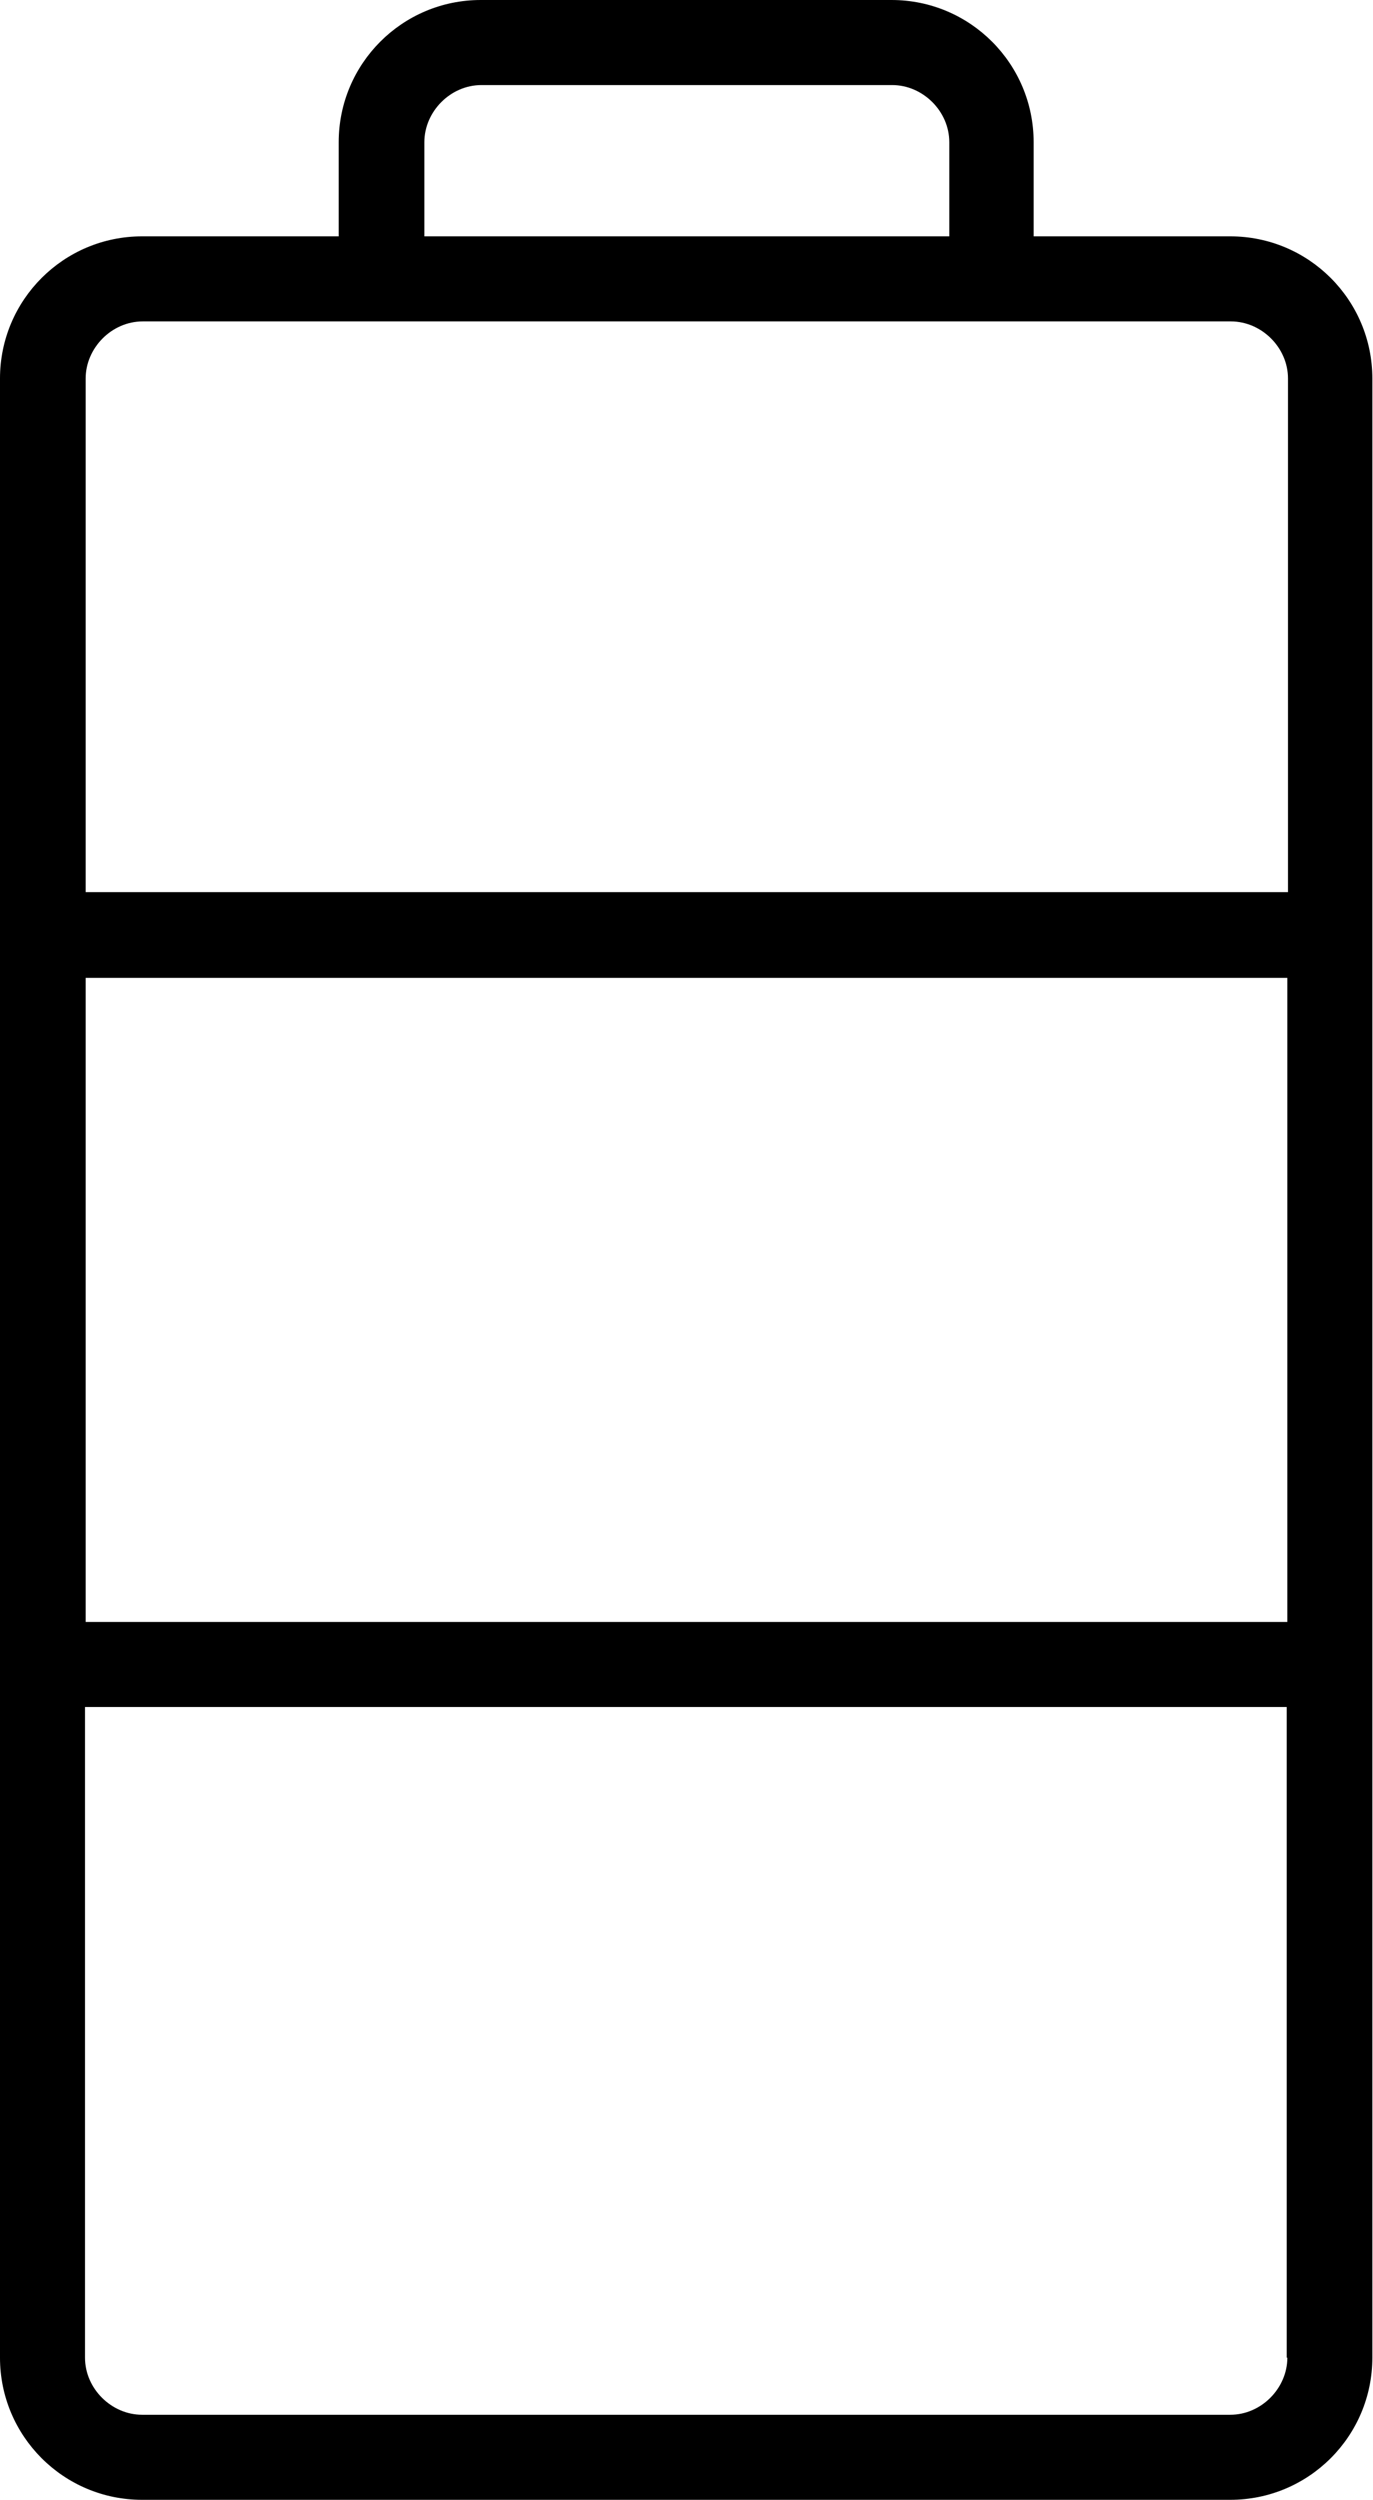
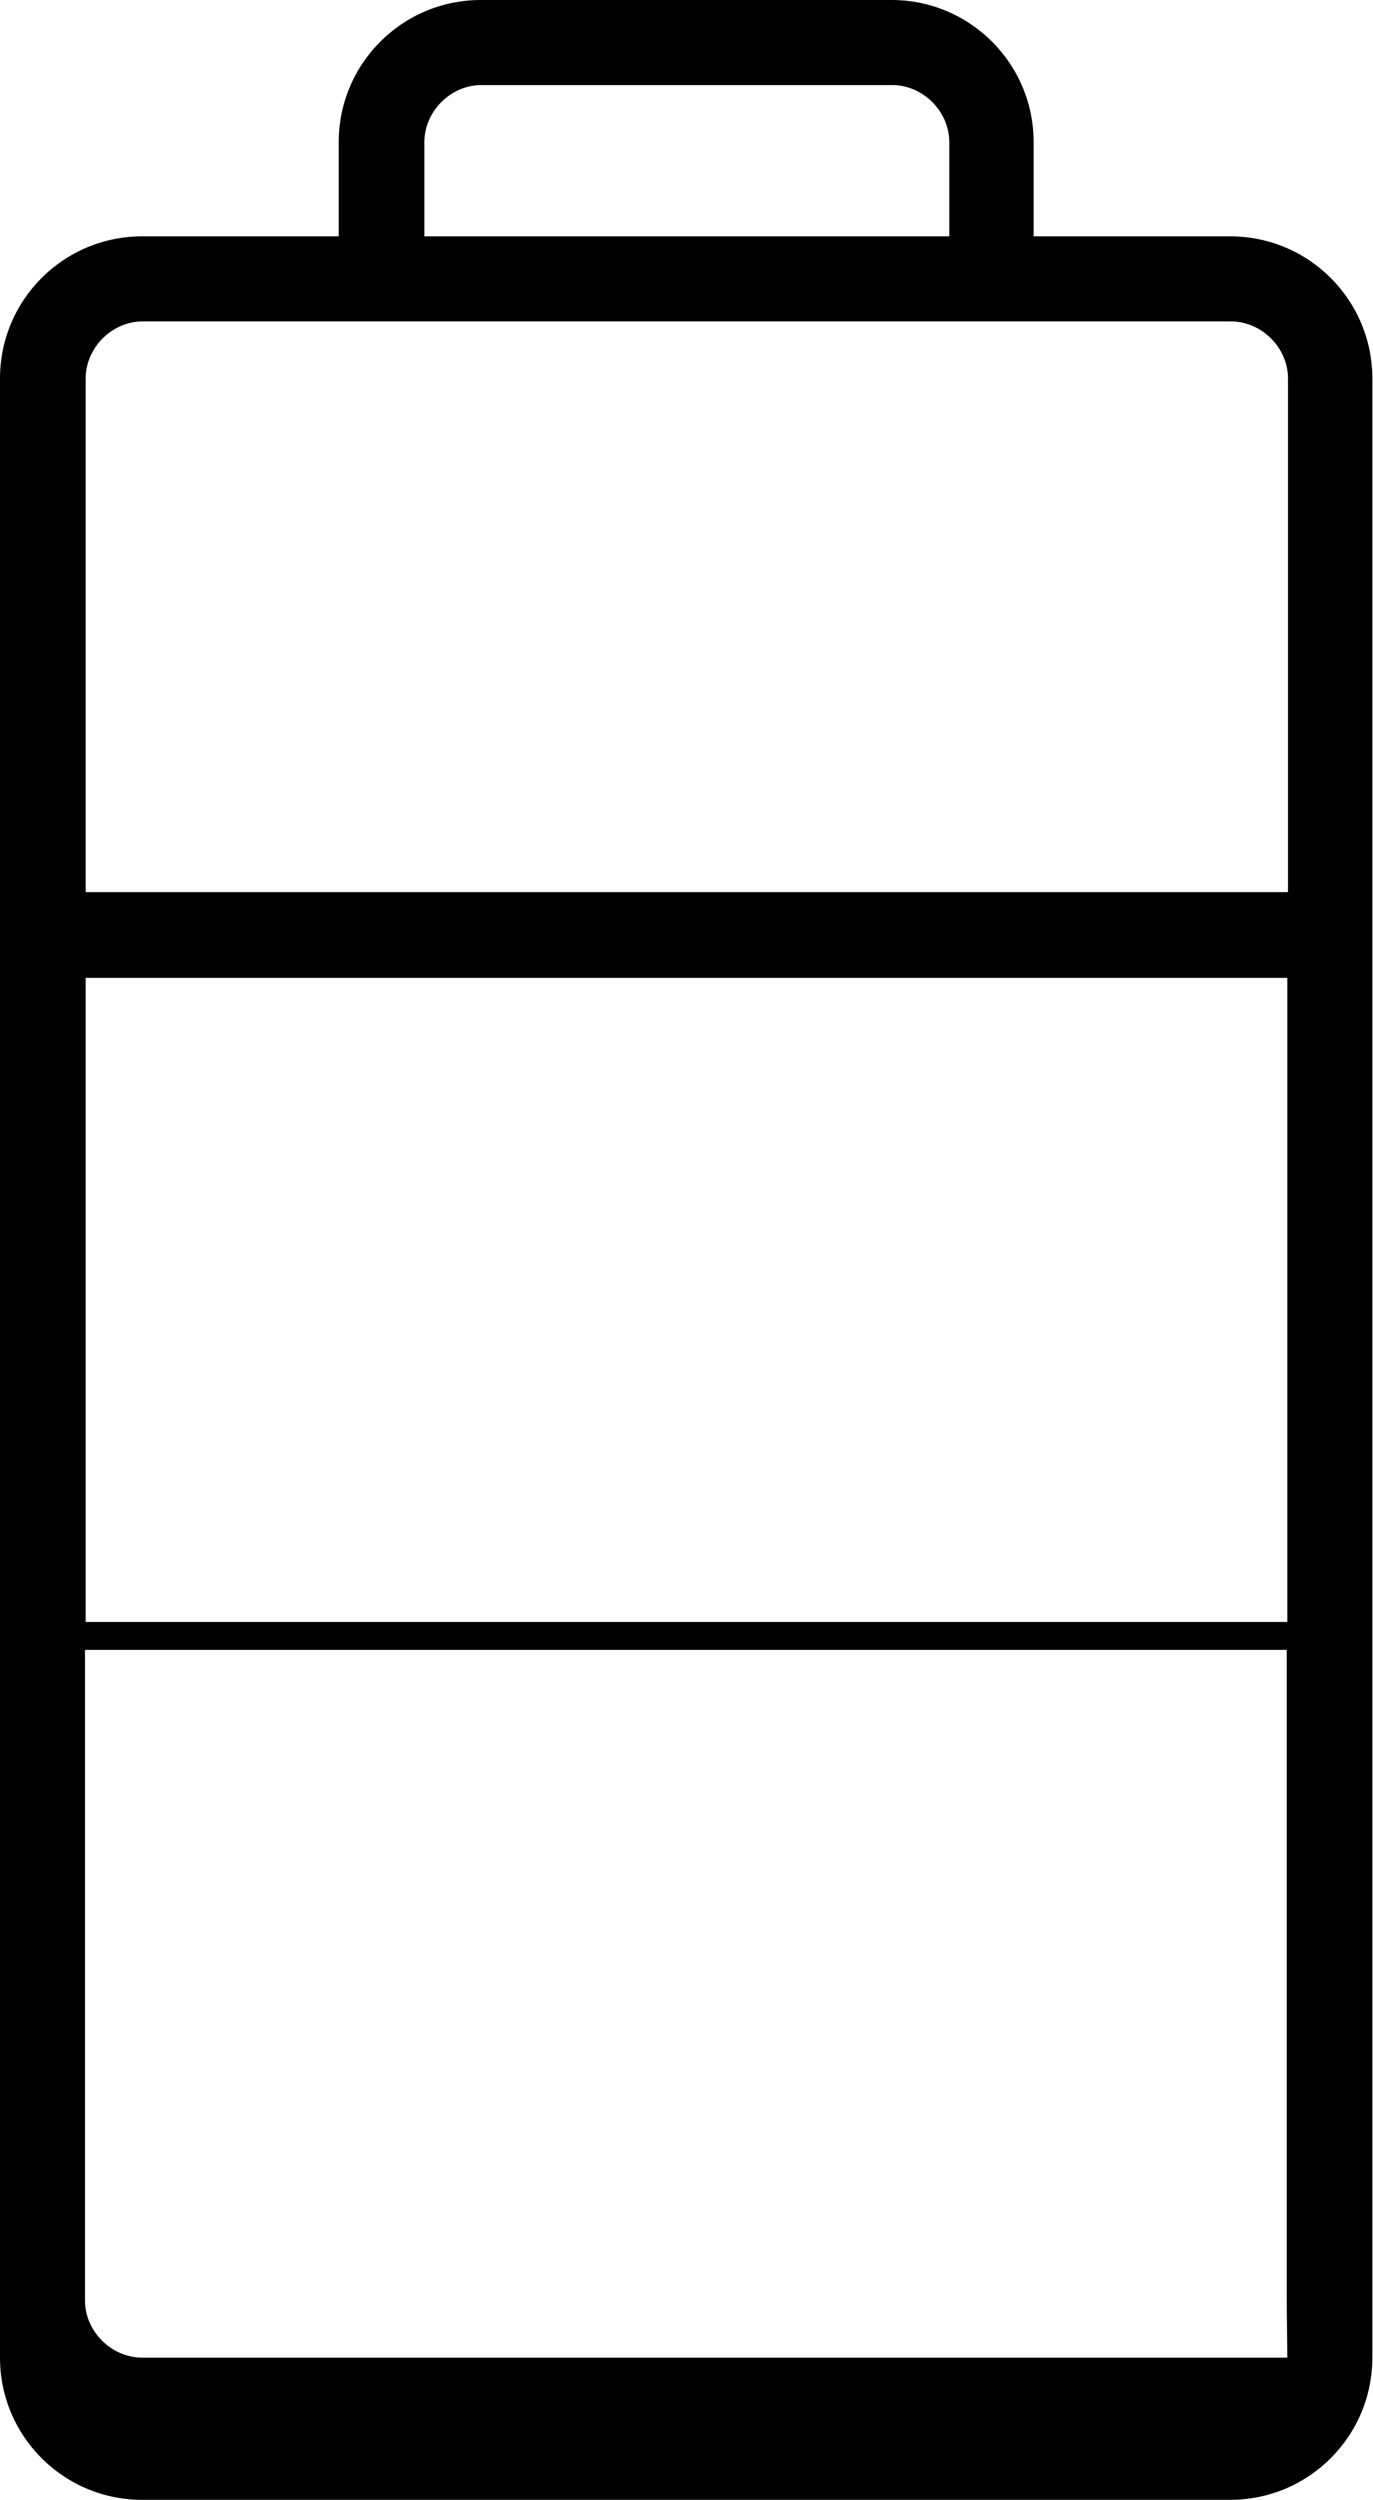
<svg xmlns="http://www.w3.org/2000/svg" viewBox="0 0 21.16 38.5" data-name="Layer 2" id="Layer_2">
  <defs>
    <style>
      .cls-1 {
        stroke-width: 0px;
      }
    </style>
  </defs>
  <g data-name="Layer 5" id="Layer_5">
-     <path d="m18.96,3.64h-3.03v-1.45c0-1.21-.98-2.19-2.19-2.19h-6.33c-1.21,0-2.19.98-2.19,2.19v1.45h-3.03c-1.21,0-2.19.98-2.19,2.19v30.48c0,1.21.98,2.19,2.19,2.19h16.77c1.21,0,2.19-.98,2.19-2.19V5.83c0-1.21-.98-2.19-2.19-2.19Zm-12.42-1.45c0-.47.4-.88.88-.88h6.33c.47,0,.88.4.88.88v1.45H6.54v-1.45Zm13.3,34.12c0,.47-.4.88-.88.88H2.19c-.47,0-.88-.4-.88-.88v-10.02h18.52v10.02Zm0-11.33H1.32v-9.92h18.52v9.92Zm0-11.24H1.32v-7.91c0-.47.4-.88.88-.88h16.77c.47,0,.88.4.88.88v7.91Z" class="cls-1" />
+     <path d="m18.96,3.64h-3.03v-1.45c0-1.21-.98-2.19-2.19-2.19h-6.33c-1.21,0-2.19.98-2.19,2.19v1.45h-3.03c-1.21,0-2.19.98-2.19,2.19v30.48c0,1.21.98,2.19,2.19,2.19h16.77c1.21,0,2.19-.98,2.19-2.19V5.83c0-1.21-.98-2.19-2.19-2.19Zm-12.42-1.45c0-.47.4-.88.88-.88h6.33c.47,0,.88.4.88.88v1.45H6.54v-1.45Zm13.3,34.12H2.19c-.47,0-.88-.4-.88-.88v-10.02h18.52v10.02Zm0-11.33H1.32v-9.92h18.52v9.92Zm0-11.24H1.32v-7.91c0-.47.4-.88.88-.88h16.77c.47,0,.88.4.88.88v7.91Z" class="cls-1" />
  </g>
</svg>